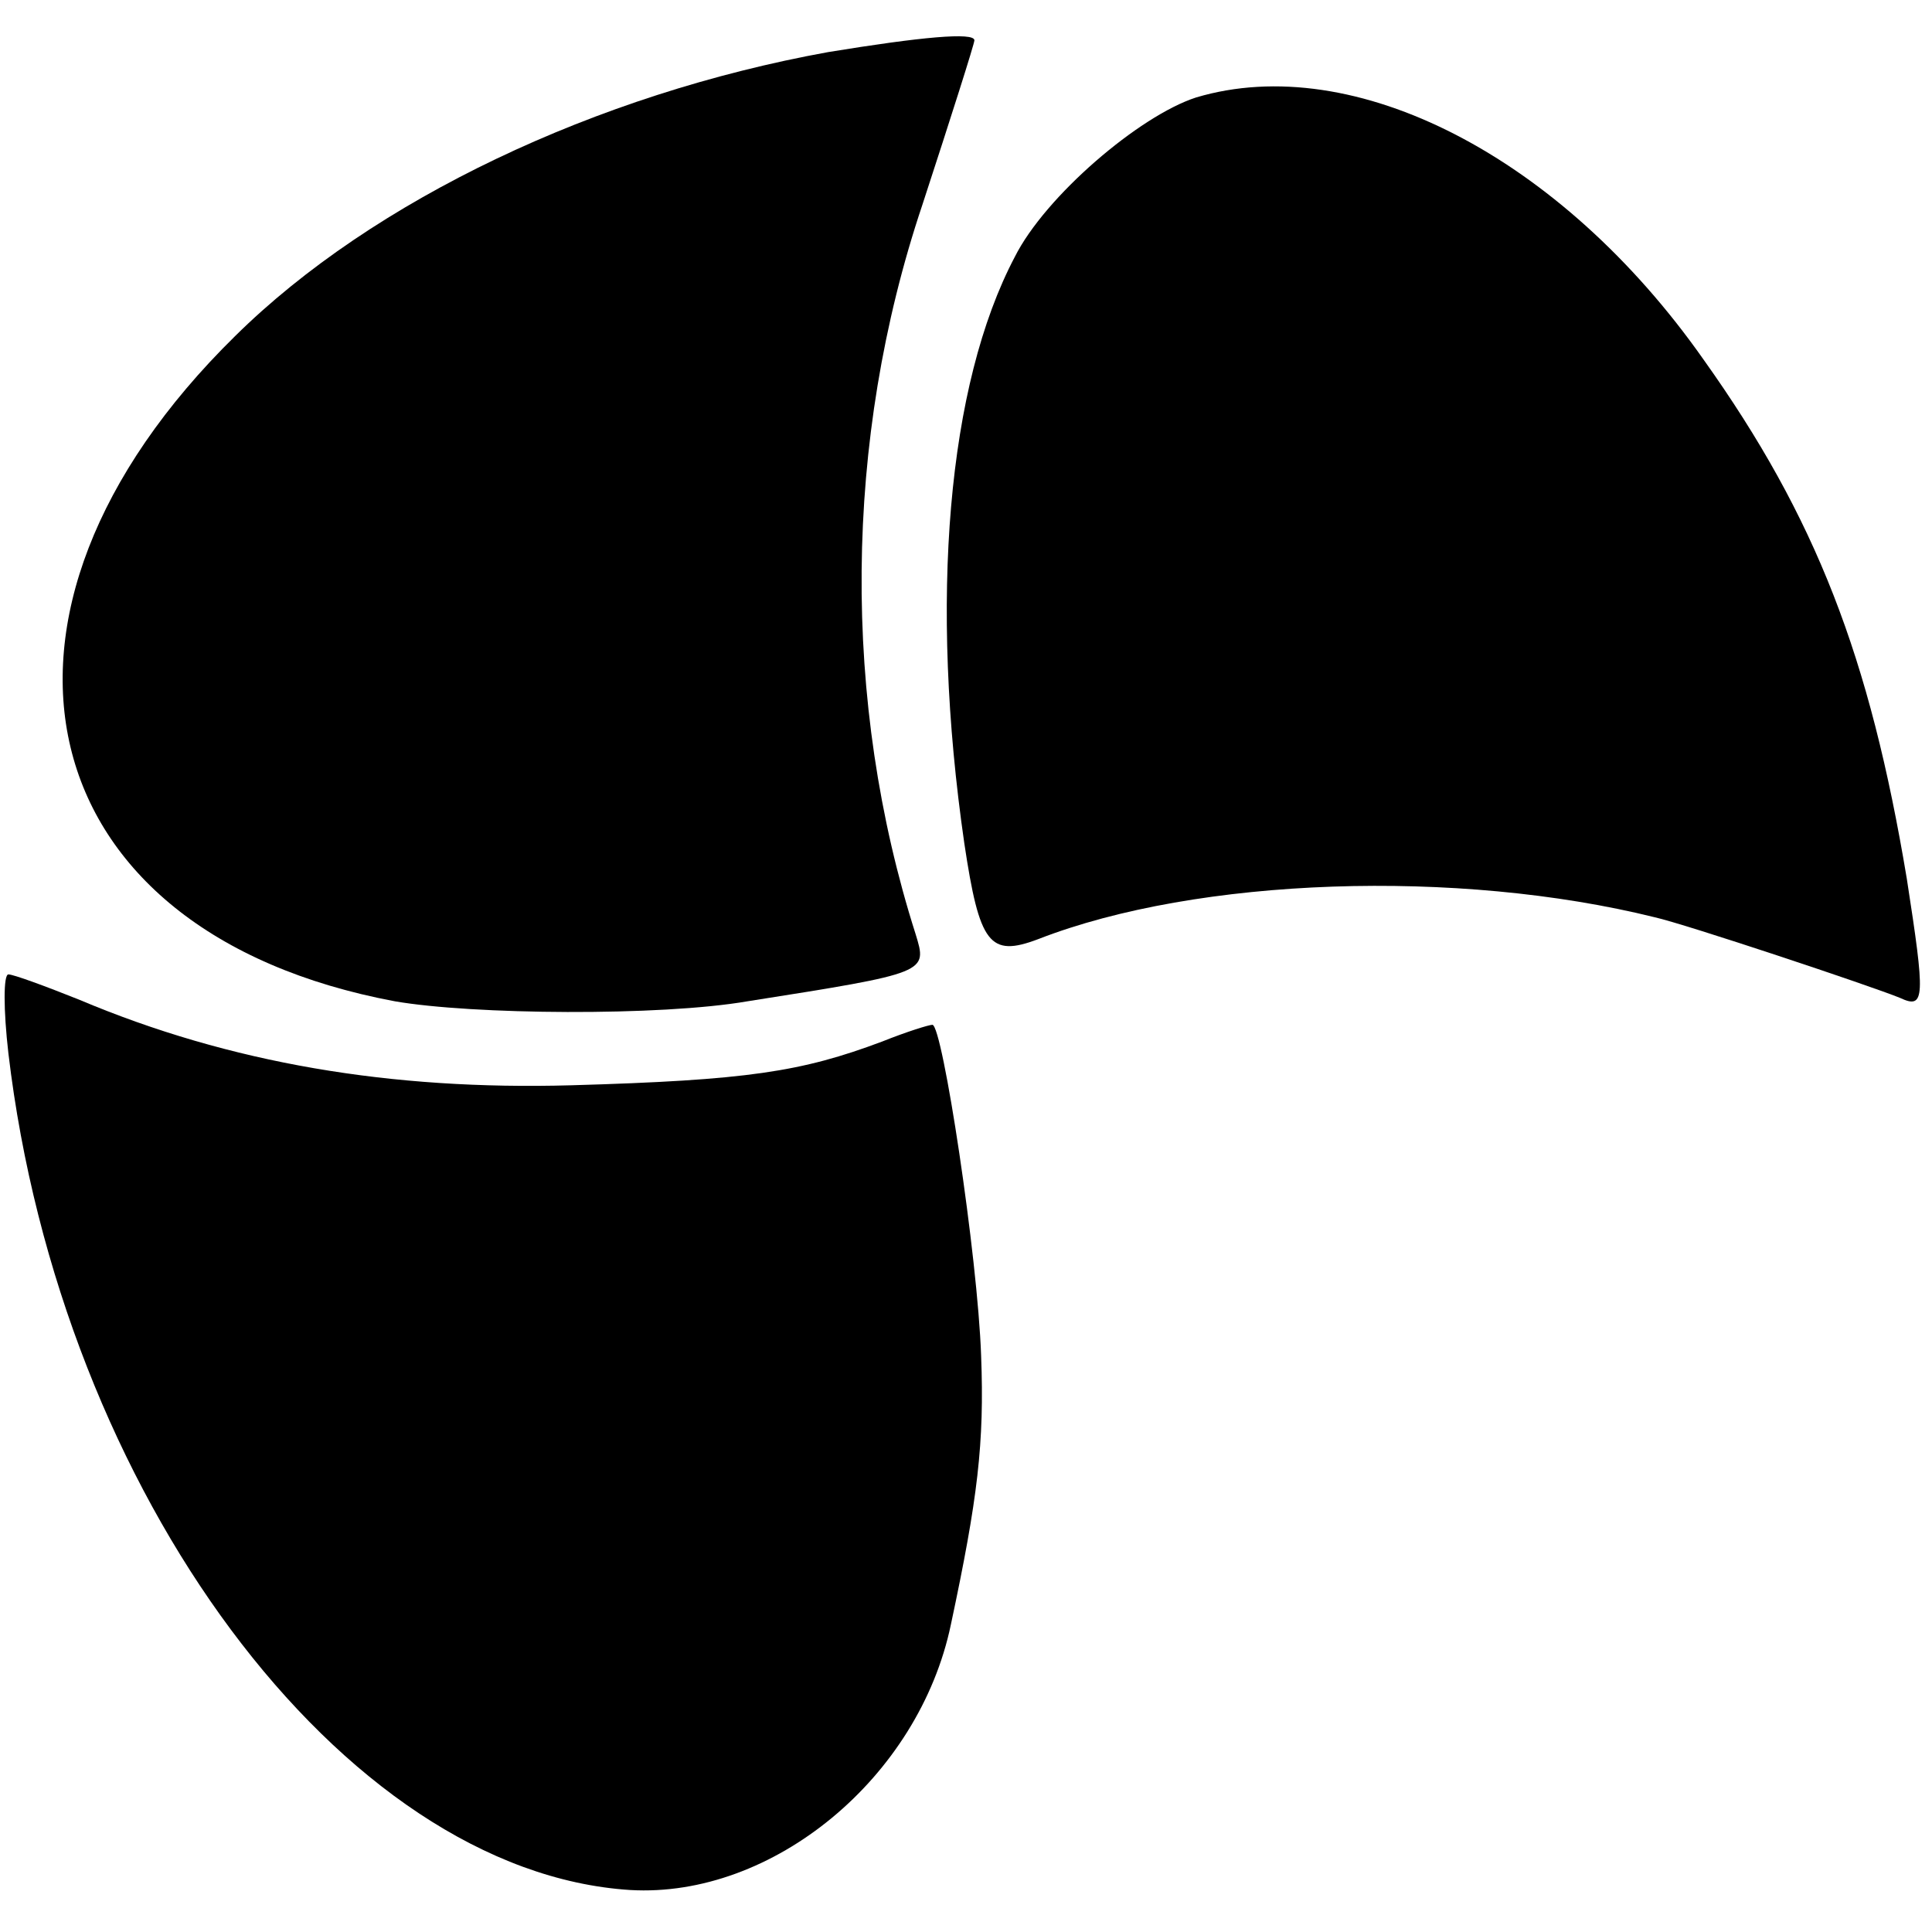
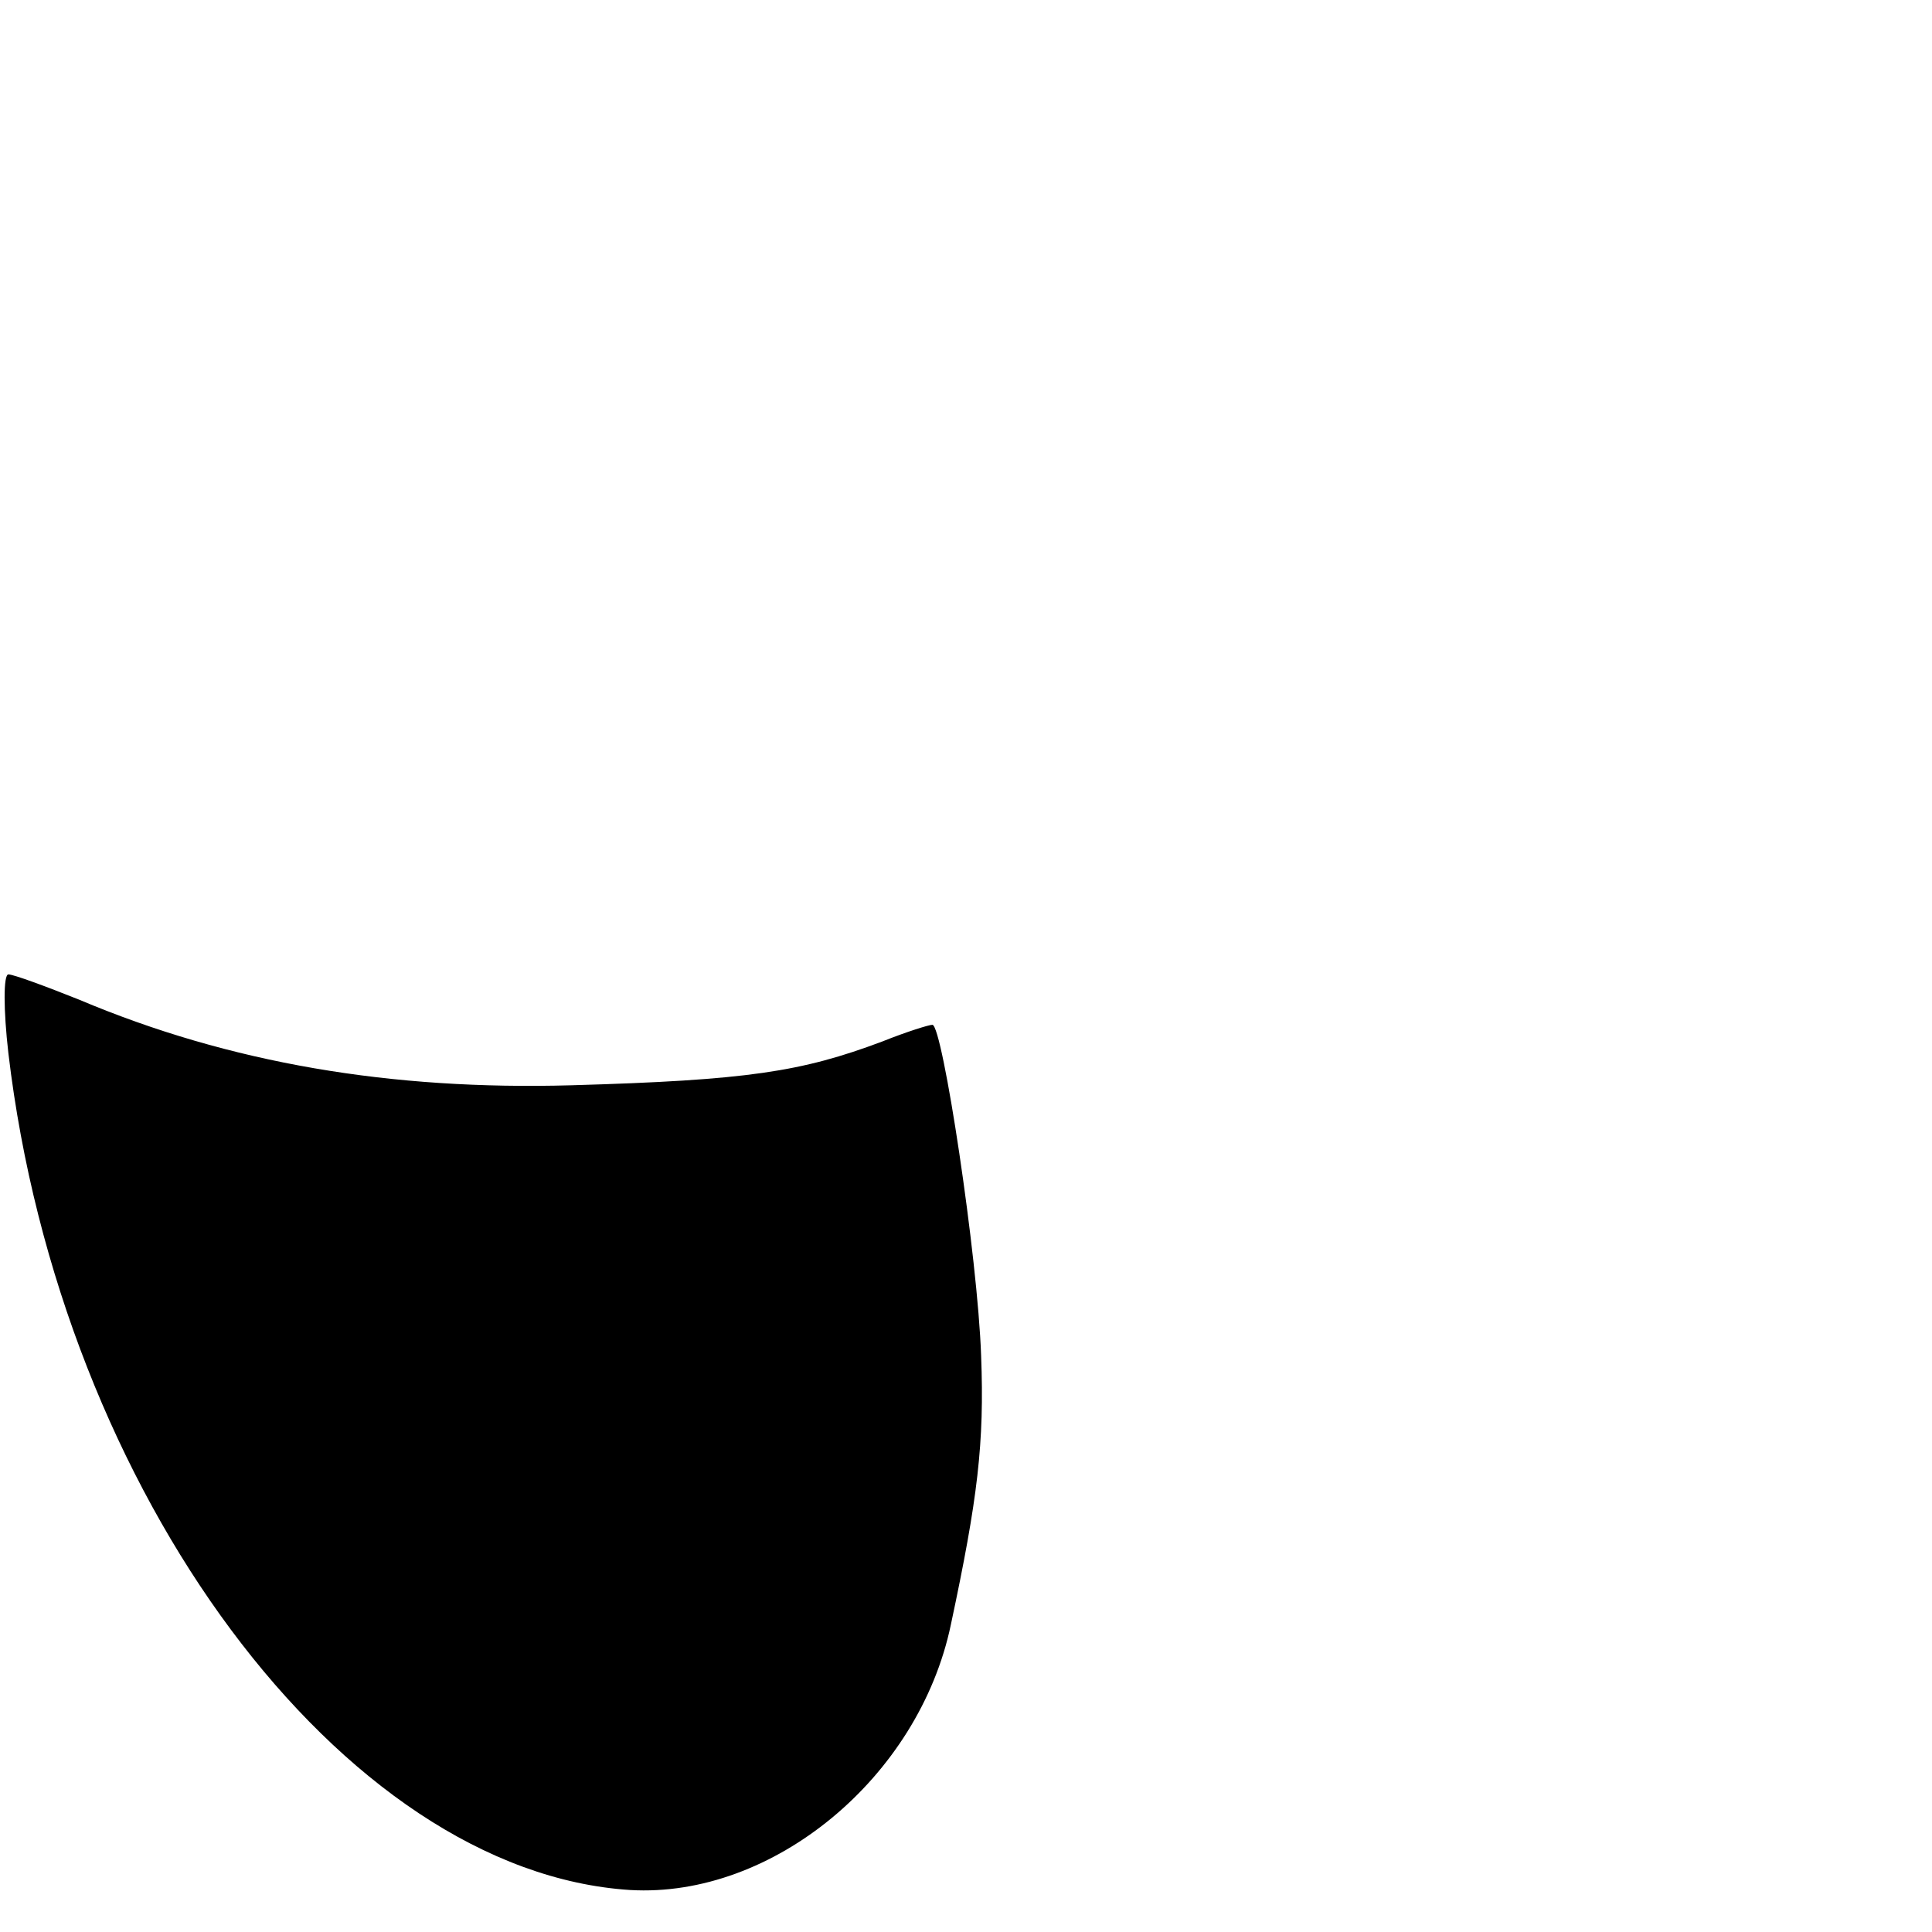
<svg xmlns="http://www.w3.org/2000/svg" version="1.0" width="115pt" height="115pt" viewBox="0 0 115 115" preserveAspectRatio="xMidYMid meet">
  <g transform="translate(0,115) scale(0.1,-0.1)" fill="#000000" stroke="none">
-     <path d="M493 1119 c-138 -25 -271 -88 -353 -169 -169 -166 -124 -355 95 -396 46 -8 158 -9 210 0 108 17 107 17 100 40 -44 138 -43 294 4 434 17 52 31 96 31 98 0 5 -32 2 -87 -7z" />
-     <path d="M712 1092 c-34 -11 -90 -59 -108 -95 -40 -76 -51 -204 -30 -349 9 -60 15 -68 44 -57 95 37 250 42 367 13 18 -4 129 -41 146 -48 15 -7 15 0 4 71 -22 132 -54 215 -121 309 -85 121 -208 184 -302 156z" />
-     <path d="M5 523 c31 -262 199 -487 370 -498 85 -5 172 67 191 158 16 75 20 108 18 160 -2 59 -23 197 -29 197 -2 0 -15 -4 -30 -10 -48 -18 -80 -23 -185 -26 -107 -3 -203 13 -293 51 -20 8 -39 15 -42 15 -3 0 -3 -21 0 -47z" />
+     <path d="M5 523 c31 -262 199 -487 370 -498 85 -5 172 67 191 158 16 75 20 108 18 160 -2 59 -23 197 -29 197 -2 0 -15 -4 -30 -10 -48 -18 -80 -23 -185 -26 -107 -3 -203 13 -293 51 -20 8 -39 15 -42 15 -3 0 -3 -21 0 -47" />
  </g>
</svg>